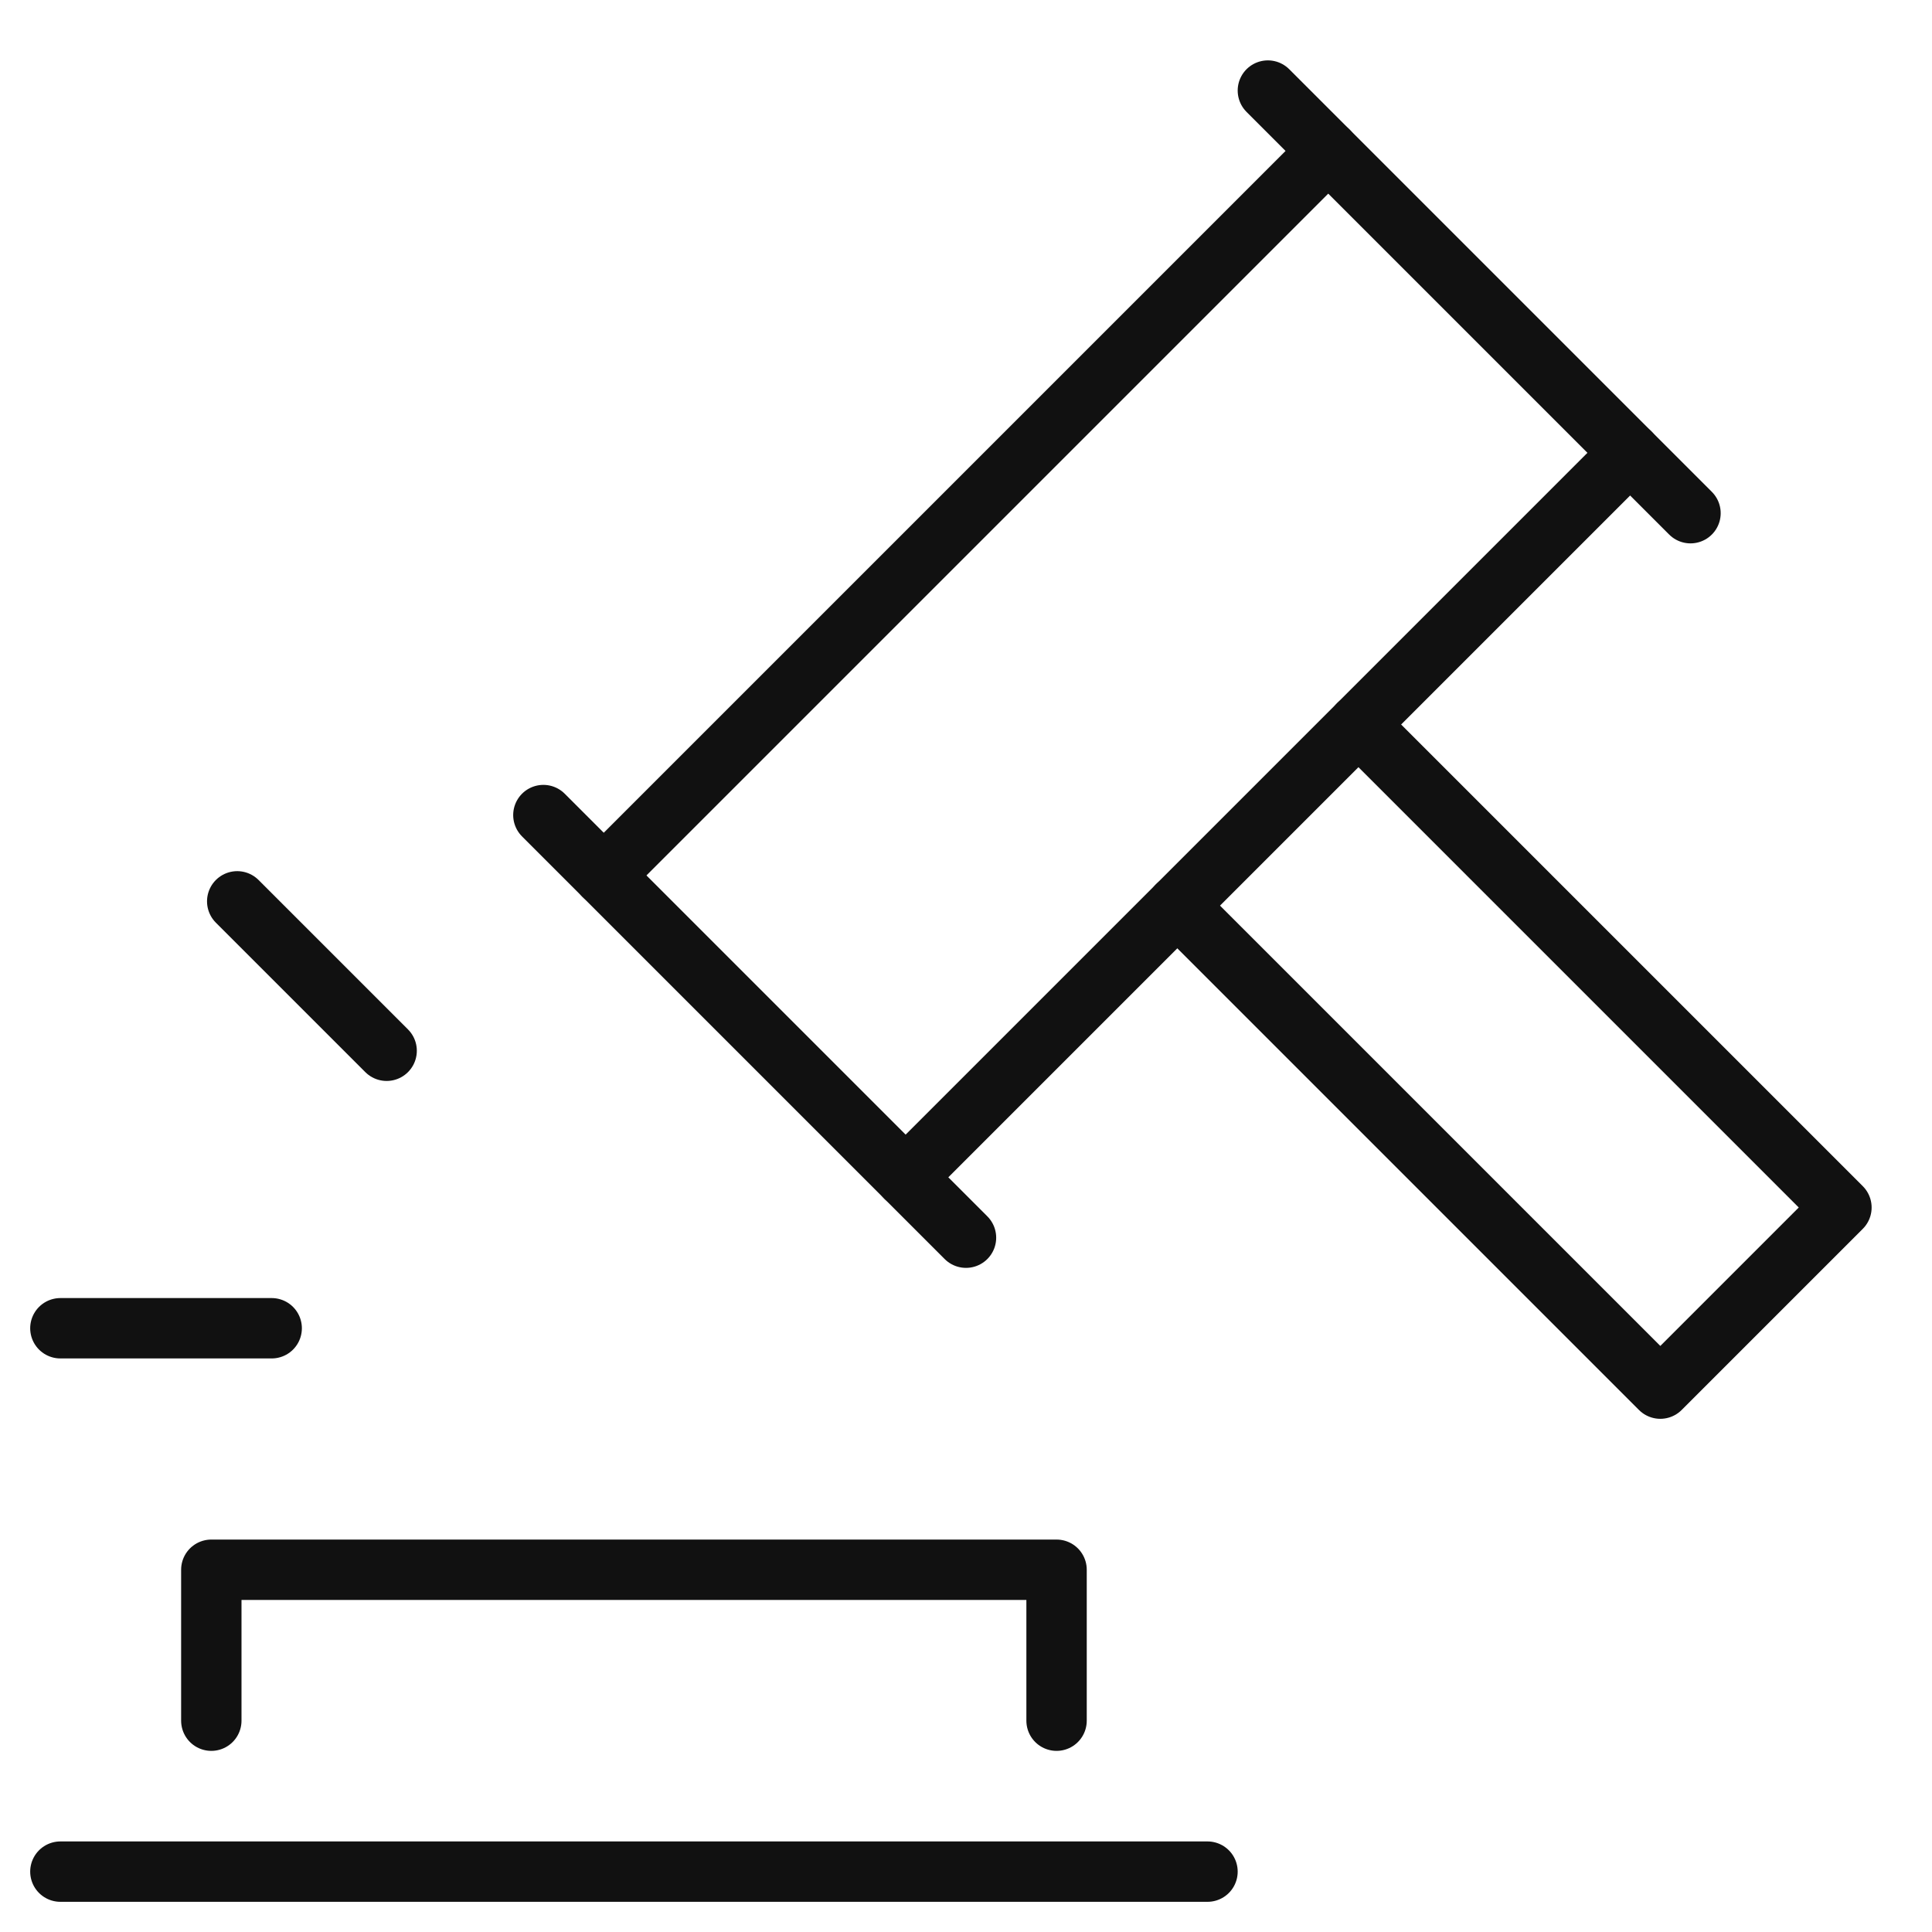
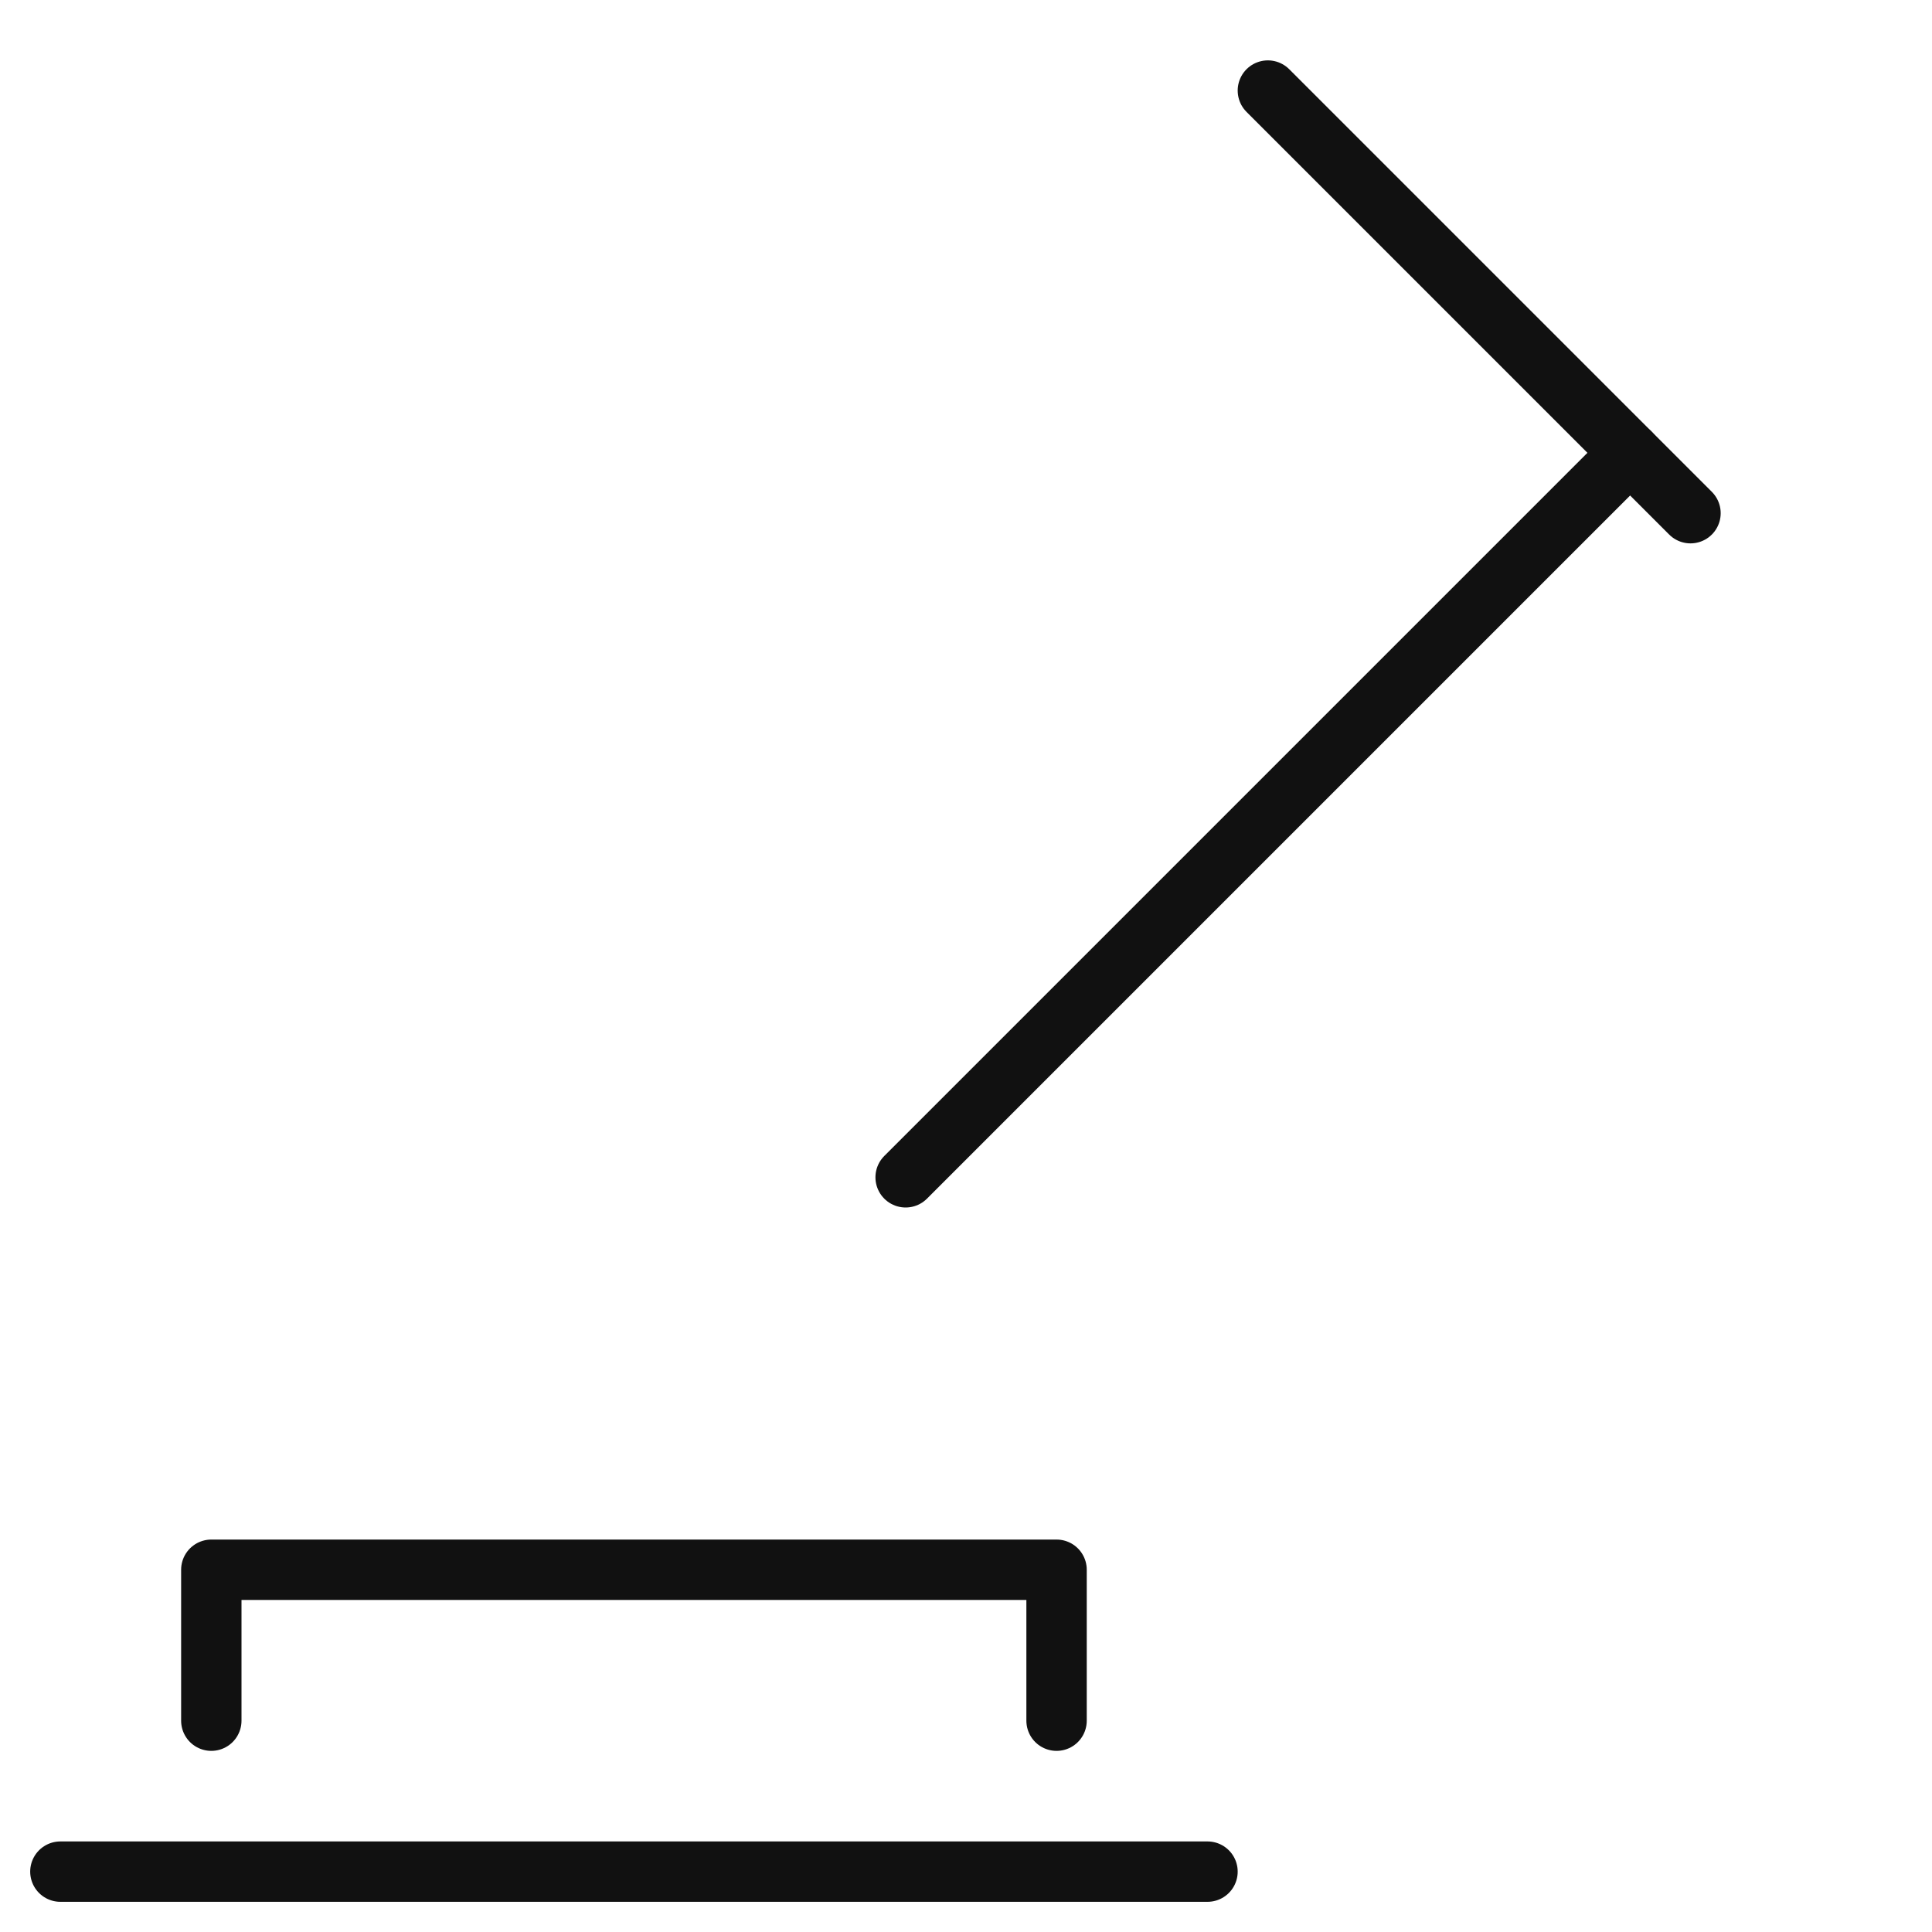
<svg xmlns="http://www.w3.org/2000/svg" viewBox="0 0 64 64" width="64" height="64">
  <g class="nc-icon-wrapper" stroke-linecap="round" stroke-linejoin="round" stroke-width="2" fill="#111111" stroke="#111111">
-     <line data-cap="butt" fill="none" stroke="#111111" stroke-miterlimit="10" x1="20" y1="29" x2="44" y2="5" />
    <line data-cap="butt" fill="none" stroke="#111111" stroke-miterlimit="10" x1="54" y1="15" x2="30" y2="39" />
-     <polyline data-cap="butt" fill="none" stroke="#111111" stroke-miterlimit="10" points="45,24 61,40 55,46 39,30 " />
-     <line fill="none" stroke="#111111" stroke-miterlimit="10" x1="32" y1="41" x2="18" y2="27" />
    <line fill="none" stroke="#111111" stroke-miterlimit="10" x1="42" y1="3" x2="56" y2="17" />
    <line fill="none" stroke="#111111" stroke-miterlimit="10" x1="40" y1="62" x2="2" y2="62" />
    <polyline fill="none" stroke="#111111" stroke-miterlimit="10" points="7,57 7,52 35,52 35,57 " />
-     <line data-color="color-2" fill="none" stroke-miterlimit="10" x1="2" y1="44" x2="9" y2="44" />
-     <line data-color="color-2" fill="none" stroke-miterlimit="10" x1="7.858" y1="29.858" x2="12.808" y2="34.808" />
  </g>
</svg>